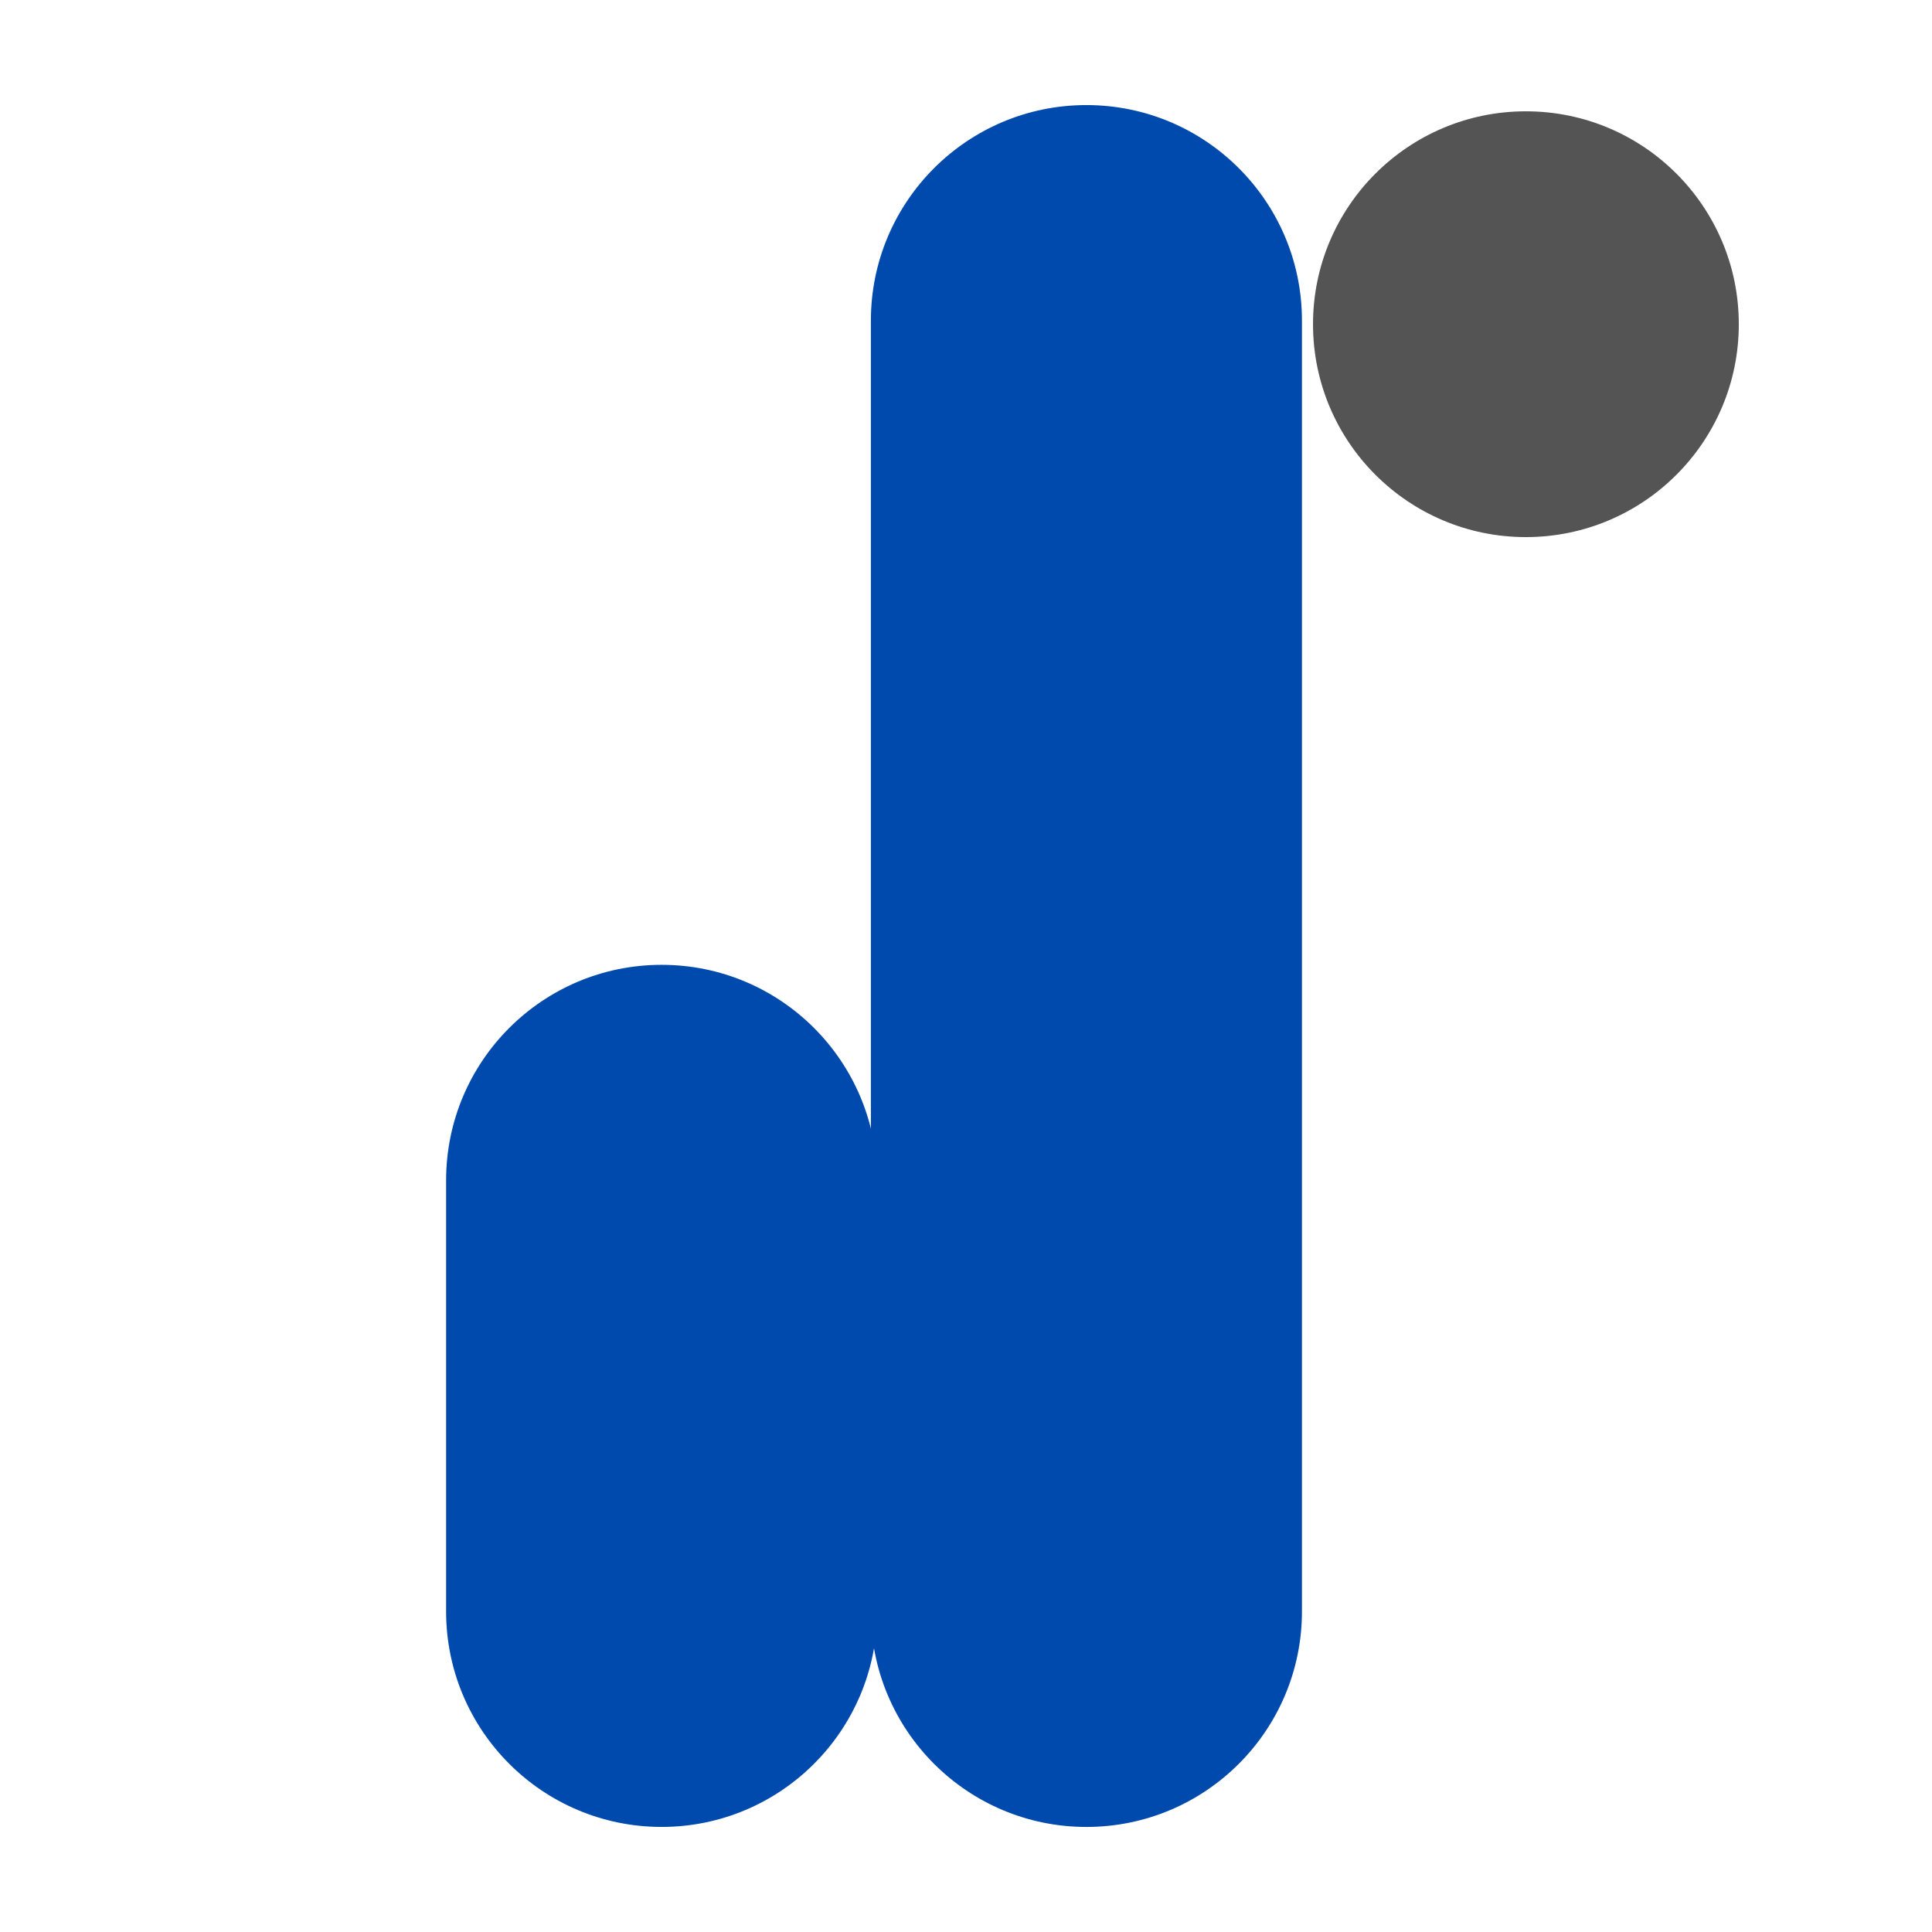
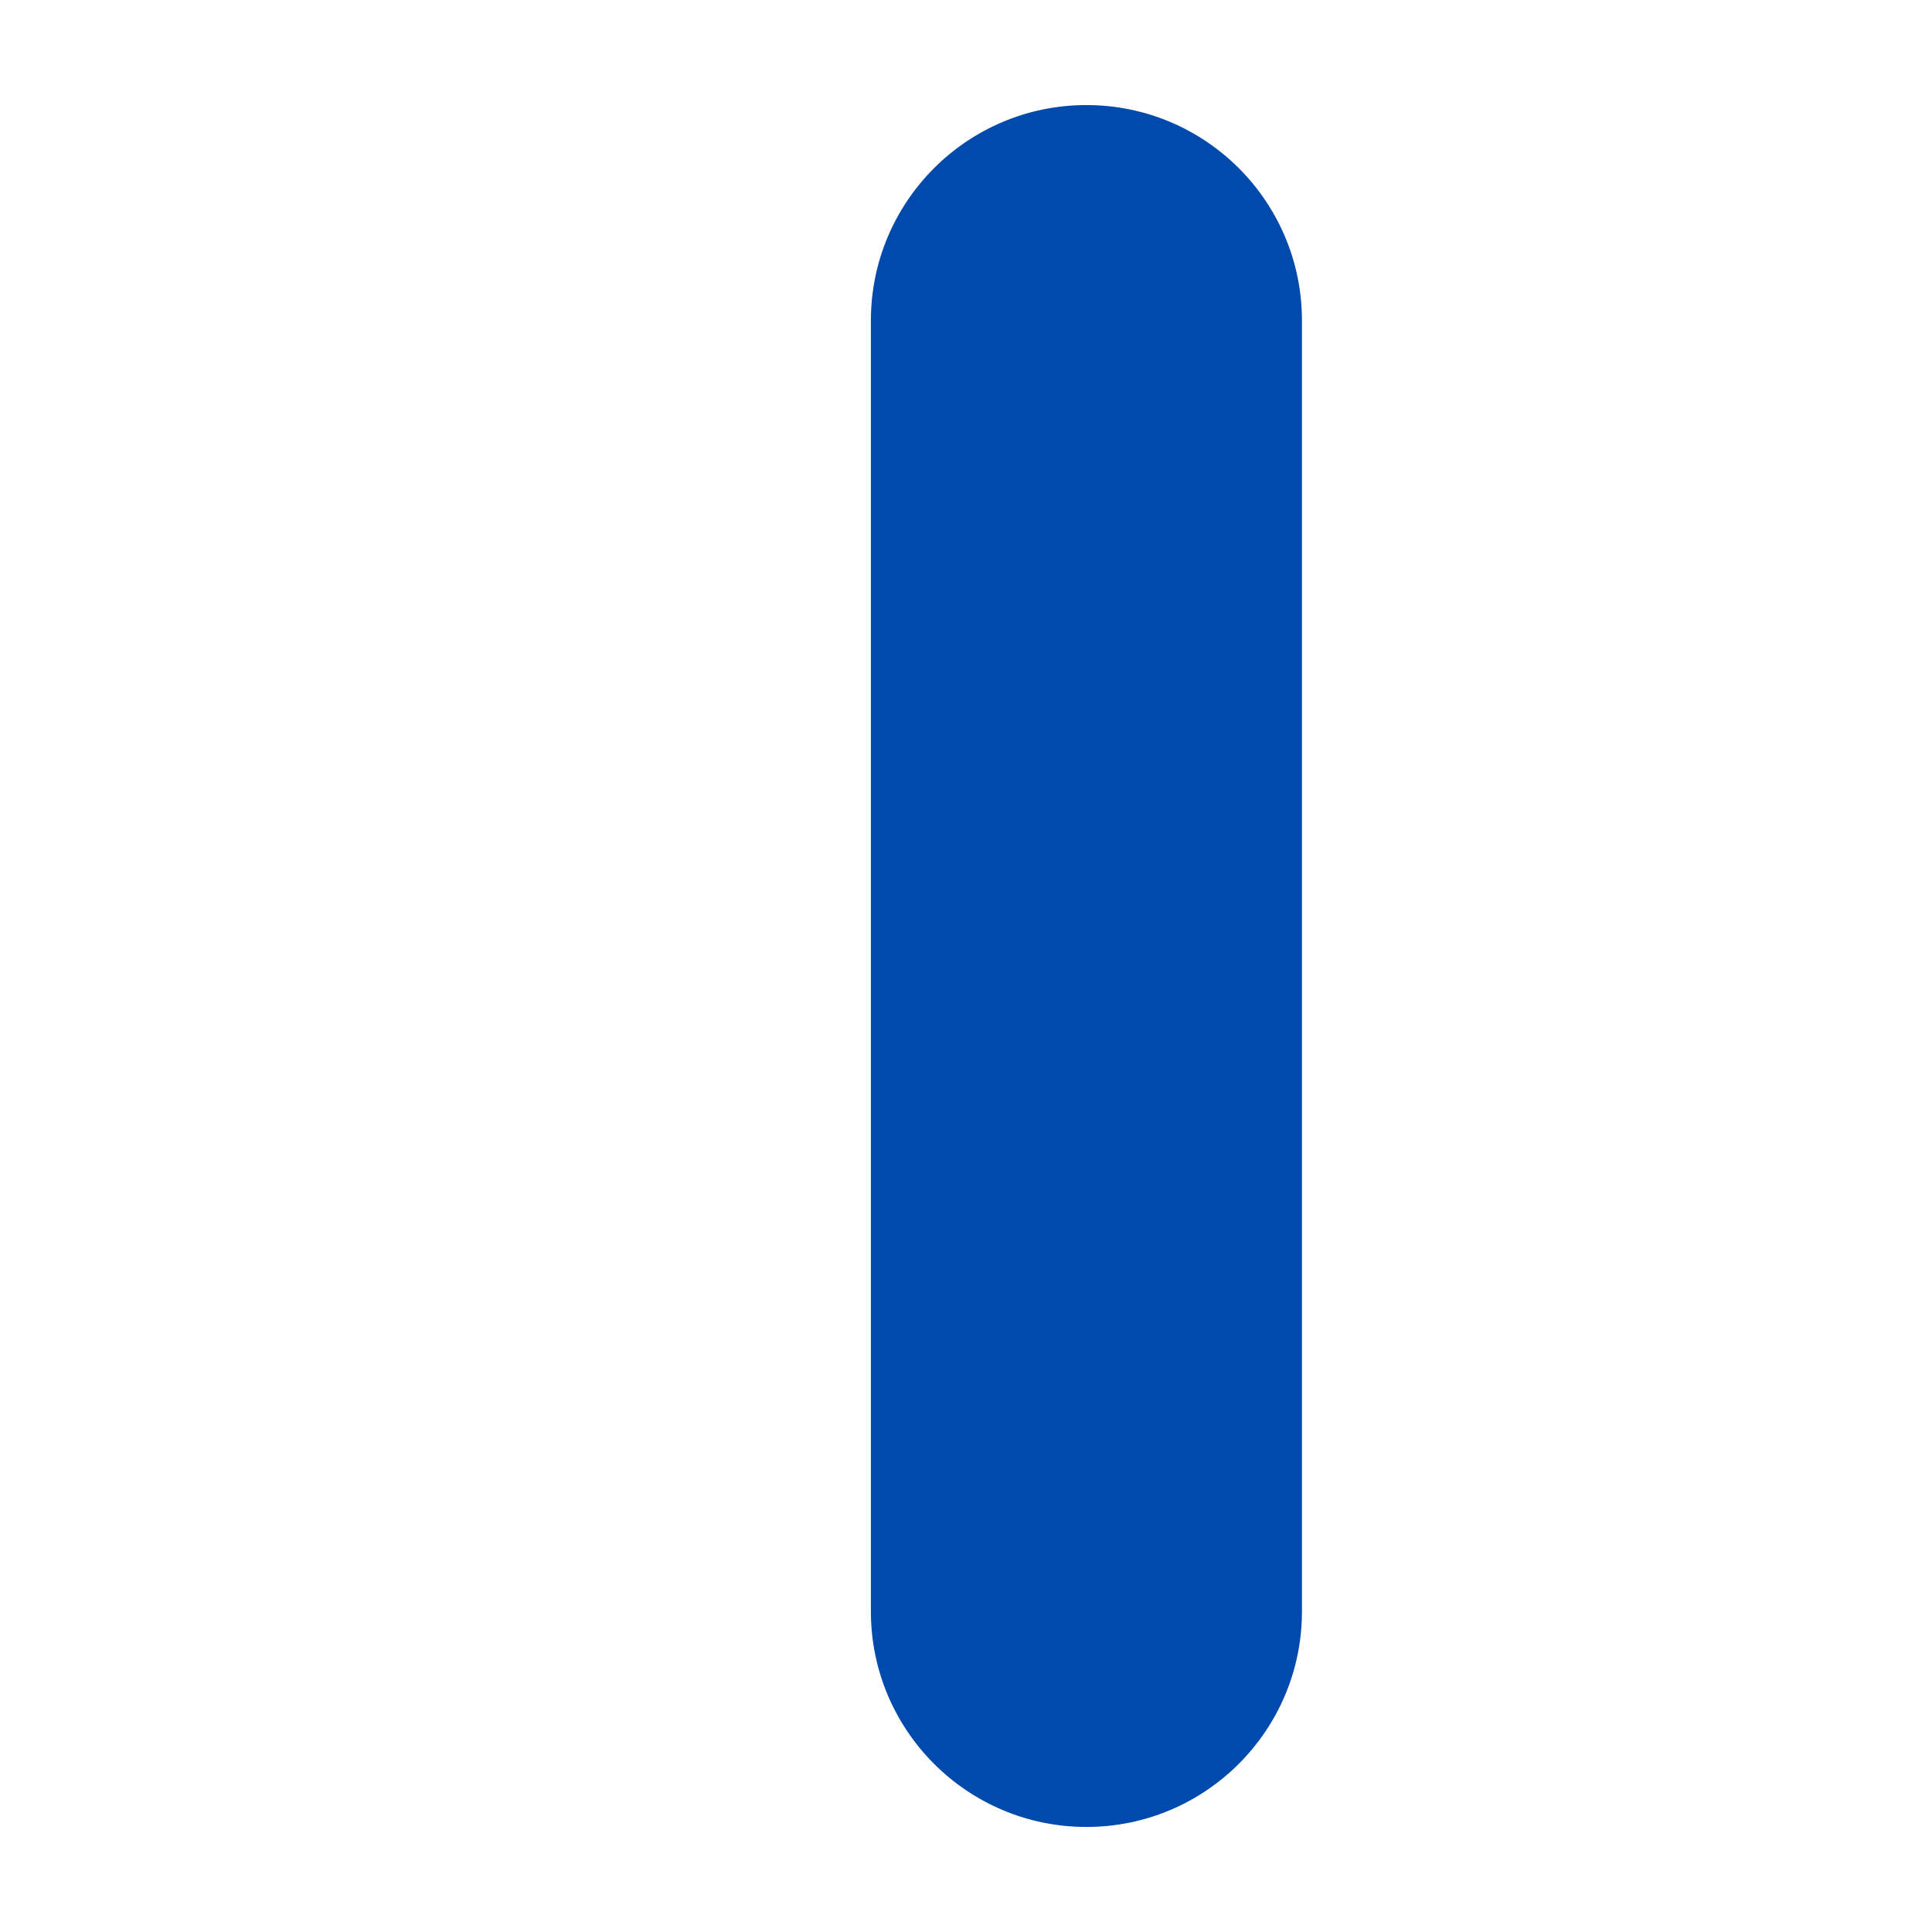
<svg xmlns="http://www.w3.org/2000/svg" width="500" zoomAndPan="magnify" viewBox="0 0 375 375" height="500" preserveAspectRatio="xMidYMid meet" version="1.0">
  <defs>
    <clipPath id="5b038bbe9d">
      <path d="M 86.59 187.273 L 170.254 187.273 L 170.254 354.605 L 86.59 354.605 Z M 86.59 187.273 " clip-rule="nonzero" />
    </clipPath>
    <clipPath id="c631664714">
      <path d="M 170.254 312.77 C 170.254 335.875 151.523 354.605 128.422 354.605 C 105.316 354.605 86.59 335.875 86.59 312.77 L 86.59 229.105 C 86.59 206 105.316 187.273 128.422 187.273 C 151.523 187.273 170.254 206 170.254 229.105 Z M 170.254 312.77 " clip-rule="nonzero" />
    </clipPath>
    <clipPath id="794022b22e">
      <path d="M 0.59 0.273 L 84.254 0.273 L 84.254 167.605 L 0.59 167.605 Z M 0.59 0.273 " clip-rule="nonzero" />
    </clipPath>
    <clipPath id="c7db0d1272">
-       <path d="M 84.254 125.77 C 84.254 148.875 65.523 167.605 42.422 167.605 C 19.316 167.605 0.59 148.875 0.59 125.77 L 0.59 42.105 C 0.59 19 19.316 0.273 42.422 0.273 C 65.523 0.273 84.254 19 84.254 42.105 Z M 84.254 125.77 " clip-rule="nonzero" />
-     </clipPath>
+       </clipPath>
    <clipPath id="31c2afe930">
      <rect x="0" width="85" y="0" height="168" />
    </clipPath>
    <clipPath id="5b9b3cd199">
      <path d="M 169.039 20.395 L 252.707 20.395 L 252.707 354.73 L 169.039 354.73 Z M 169.039 20.395 " clip-rule="nonzero" />
    </clipPath>
    <clipPath id="939f18e383">
      <path d="M 252.707 312.773 C 252.707 335.879 233.977 354.609 210.871 354.609 C 187.77 354.609 169.039 335.879 169.039 312.773 L 169.039 62.227 C 169.039 39.121 187.77 20.395 210.871 20.395 C 233.977 20.395 252.707 39.121 252.707 62.227 Z M 252.707 312.773 " clip-rule="nonzero" />
    </clipPath>
    <clipPath id="ad46a9db74">
      <path d="M 0.039 0.395 L 83.707 0.395 L 83.707 334.719 L 0.039 334.719 Z M 0.039 0.395 " clip-rule="nonzero" />
    </clipPath>
    <clipPath id="27983c7bcf">
      <path d="M 83.707 292.773 C 83.707 315.879 64.977 334.609 41.871 334.609 C 18.77 334.609 0.039 315.879 0.039 292.773 L 0.039 42.227 C 0.039 19.121 18.77 0.395 41.871 0.395 C 64.977 0.395 83.707 19.121 83.707 42.227 Z M 83.707 292.773 " clip-rule="nonzero" />
    </clipPath>
    <clipPath id="de2a808ae9">
      <rect x="0" width="84" y="0" height="335" />
    </clipPath>
    <clipPath id="c9c369bee6">
      <path d="M 254.855 21.605 L 337.5 21.605 L 337.5 104.25 L 254.855 104.25 Z M 254.855 21.605 " clip-rule="nonzero" />
    </clipPath>
    <clipPath id="ec2e3e76ba">
-       <path d="M 296.176 21.605 C 273.355 21.605 254.855 40.105 254.855 62.926 C 254.855 85.75 273.355 104.25 296.176 104.25 C 319 104.25 337.5 85.75 337.5 62.926 C 337.5 40.105 319 21.605 296.176 21.605 Z M 296.176 21.605 " clip-rule="nonzero" />
-     </clipPath>
+       </clipPath>
    <clipPath id="48c3629b8c">
      <path d="M 0.855 0.605 L 83.5 0.605 L 83.5 83.25 L 0.855 83.25 Z M 0.855 0.605 " clip-rule="nonzero" />
    </clipPath>
    <clipPath id="412d3bb34f">
      <path d="M 42.176 0.605 C 19.355 0.605 0.855 19.105 0.855 41.926 C 0.855 64.75 19.355 83.25 42.176 83.25 C 65 83.25 83.5 64.75 83.5 41.926 C 83.5 19.105 65 0.605 42.176 0.605 Z M 42.176 0.605 " clip-rule="nonzero" />
    </clipPath>
    <clipPath id="c017afecc9">
      <rect x="0" width="84" y="0" height="84" />
    </clipPath>
  </defs>
  <g clip-path="url(#5b038bbe9d)">
    <g clip-path="url(#c631664714)">
      <g transform="matrix(1, 0, 0, 1, 86, 187)">
        <g clip-path="url(#31c2afe930)">
          <g clip-path="url(#794022b22e)">
            <g clip-path="url(#c7db0d1272)">
              <path fill="#004aad" d="M 84.254 0.273 L 84.254 167.605 L 0.59 167.605 L 0.59 0.273 Z M 84.254 0.273 " fill-opacity="1" fill-rule="nonzero" />
            </g>
          </g>
        </g>
      </g>
    </g>
  </g>
  <g clip-path="url(#5b9b3cd199)">
    <g clip-path="url(#939f18e383)">
      <g transform="matrix(1, 0, 0, 1, 169, 20)">
        <g clip-path="url(#de2a808ae9)">
          <g clip-path="url(#ad46a9db74)">
            <g clip-path="url(#27983c7bcf)">
              <path fill="#004aad" d="M 83.707 0.395 L 83.707 334.73 L 0.039 334.73 L 0.039 0.395 Z M 83.707 0.395 " fill-opacity="1" fill-rule="nonzero" />
            </g>
          </g>
        </g>
      </g>
    </g>
  </g>
  <g clip-path="url(#c9c369bee6)">
    <g clip-path="url(#ec2e3e76ba)">
      <g transform="matrix(1, 0, 0, 1, 254, 21)">
        <g clip-path="url(#c017afecc9)">
          <g clip-path="url(#48c3629b8c)">
            <g clip-path="url(#412d3bb34f)">
              <path fill="#545454" d="M 0.855 0.605 L 83.5 0.605 L 83.5 83.25 L 0.855 83.25 Z M 0.855 0.605 " fill-opacity="1" fill-rule="nonzero" />
            </g>
          </g>
        </g>
      </g>
    </g>
  </g>
</svg>